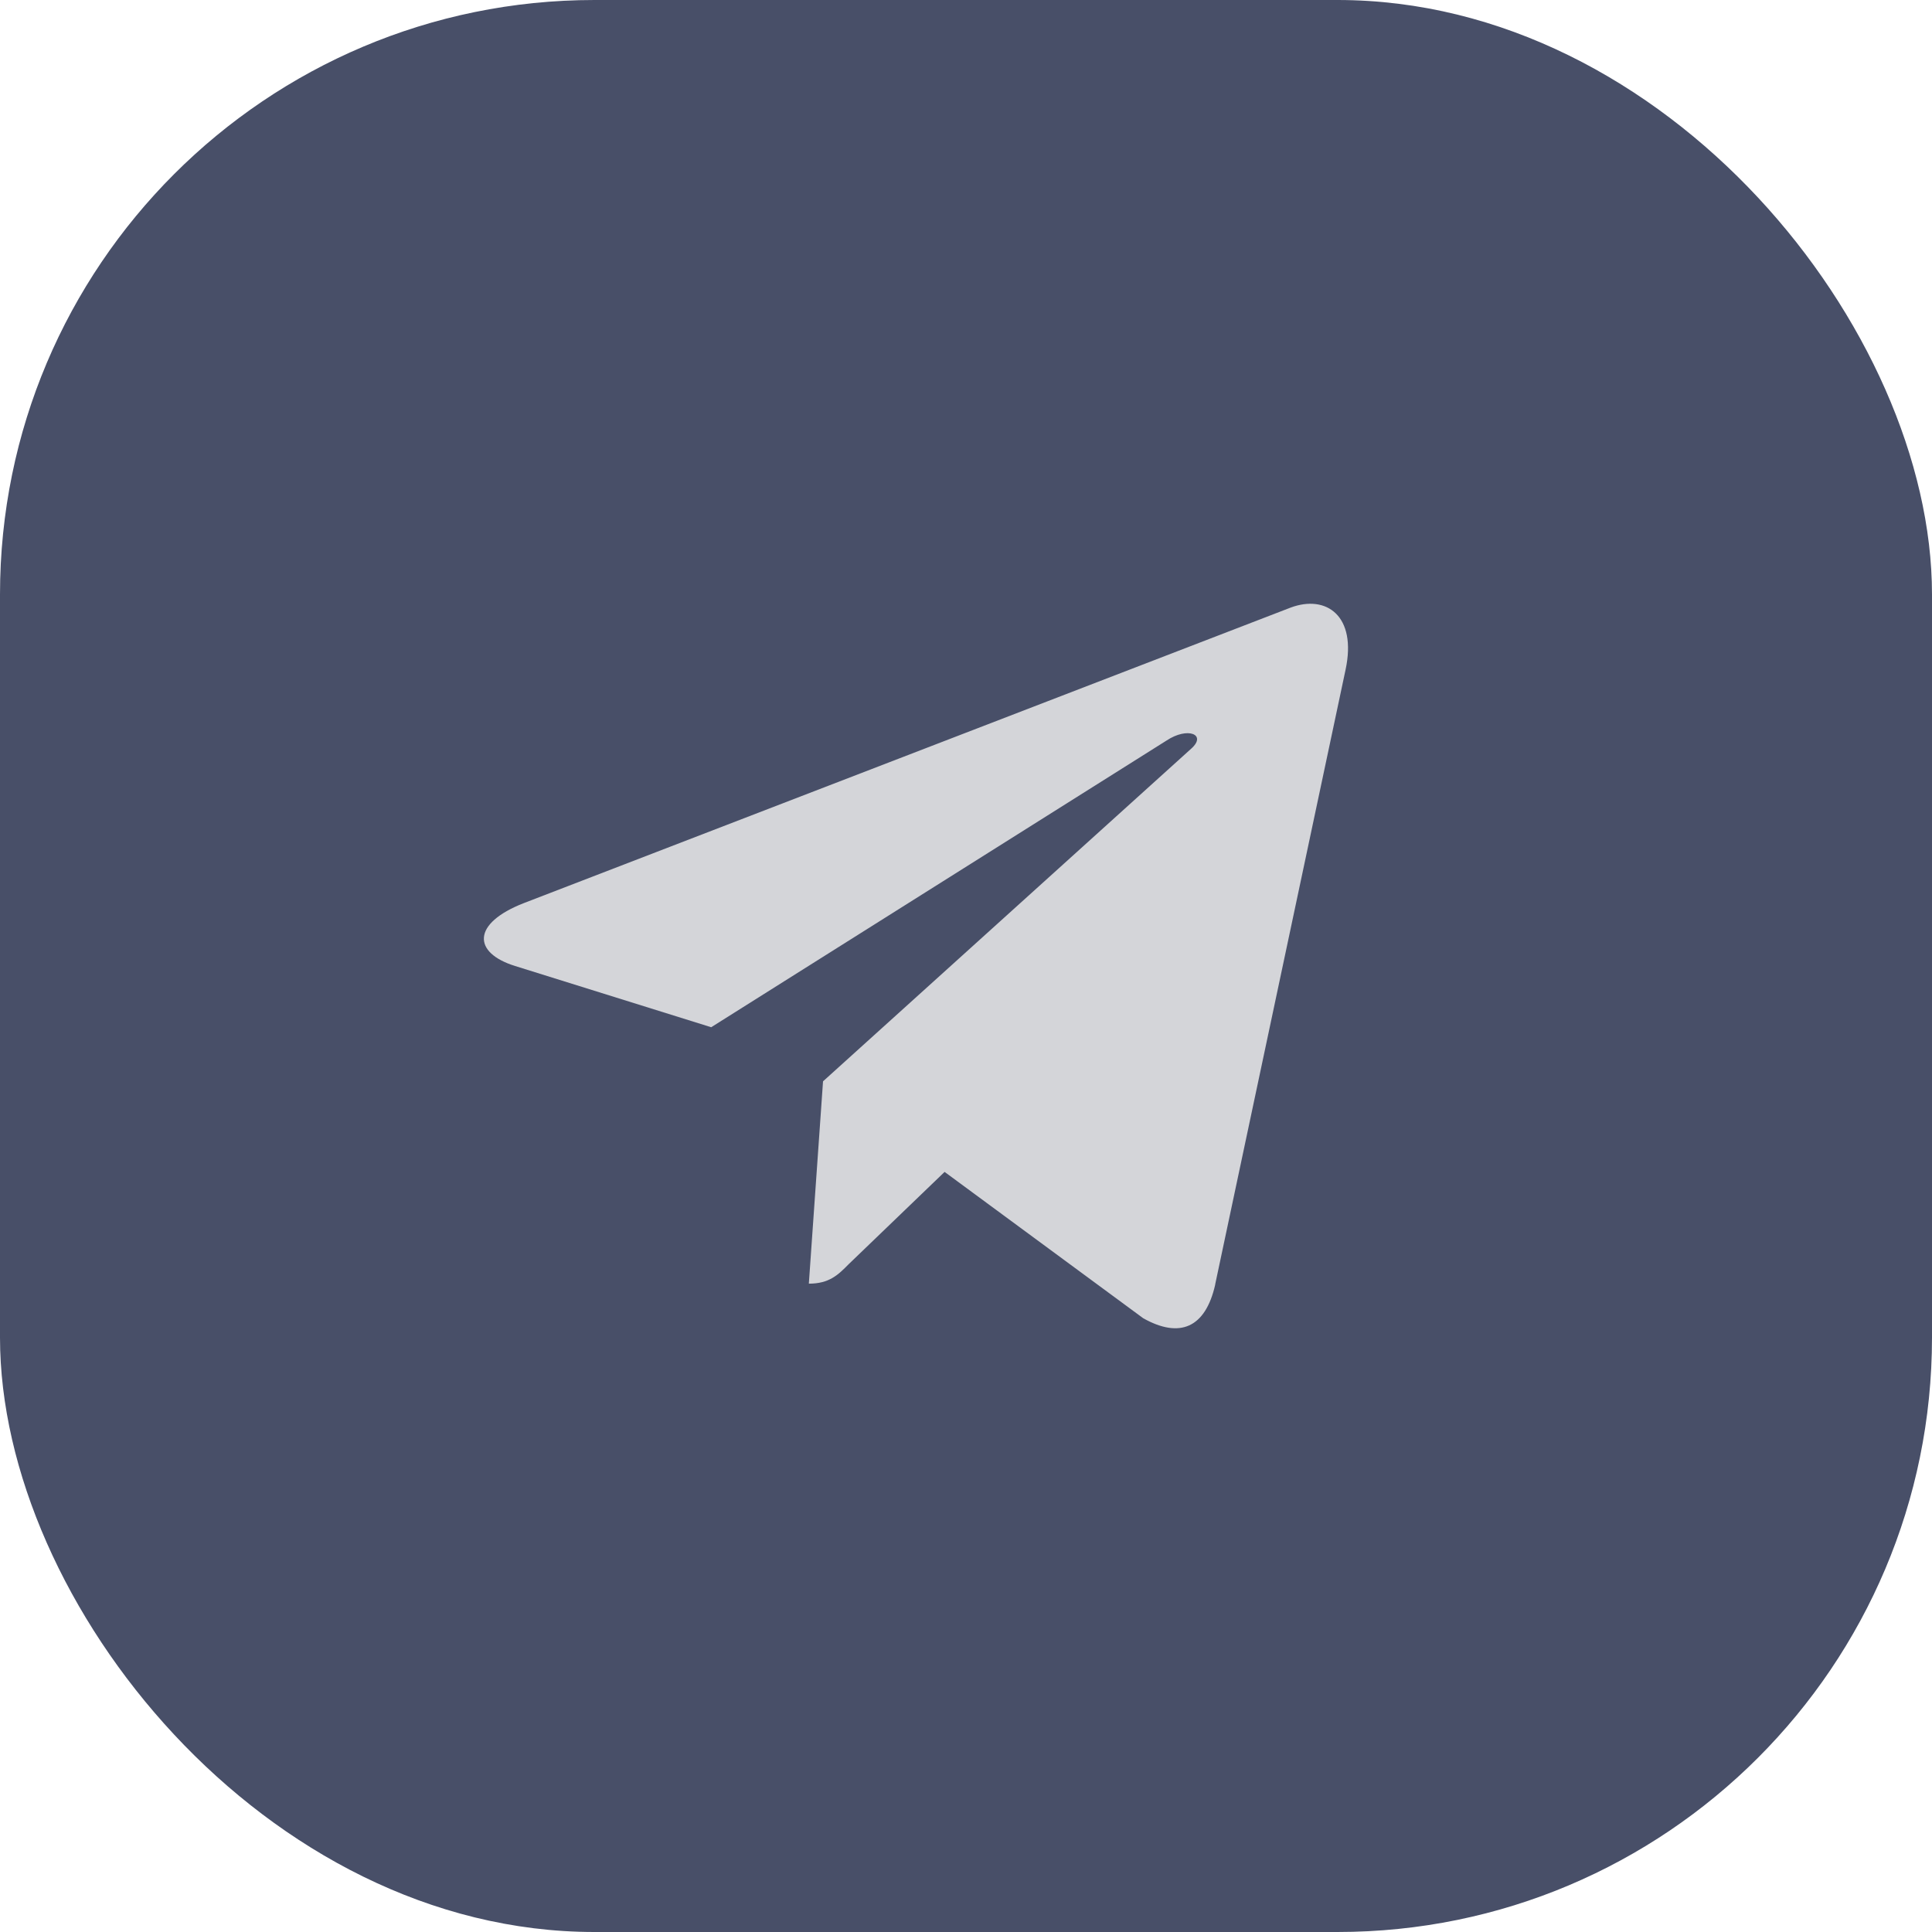
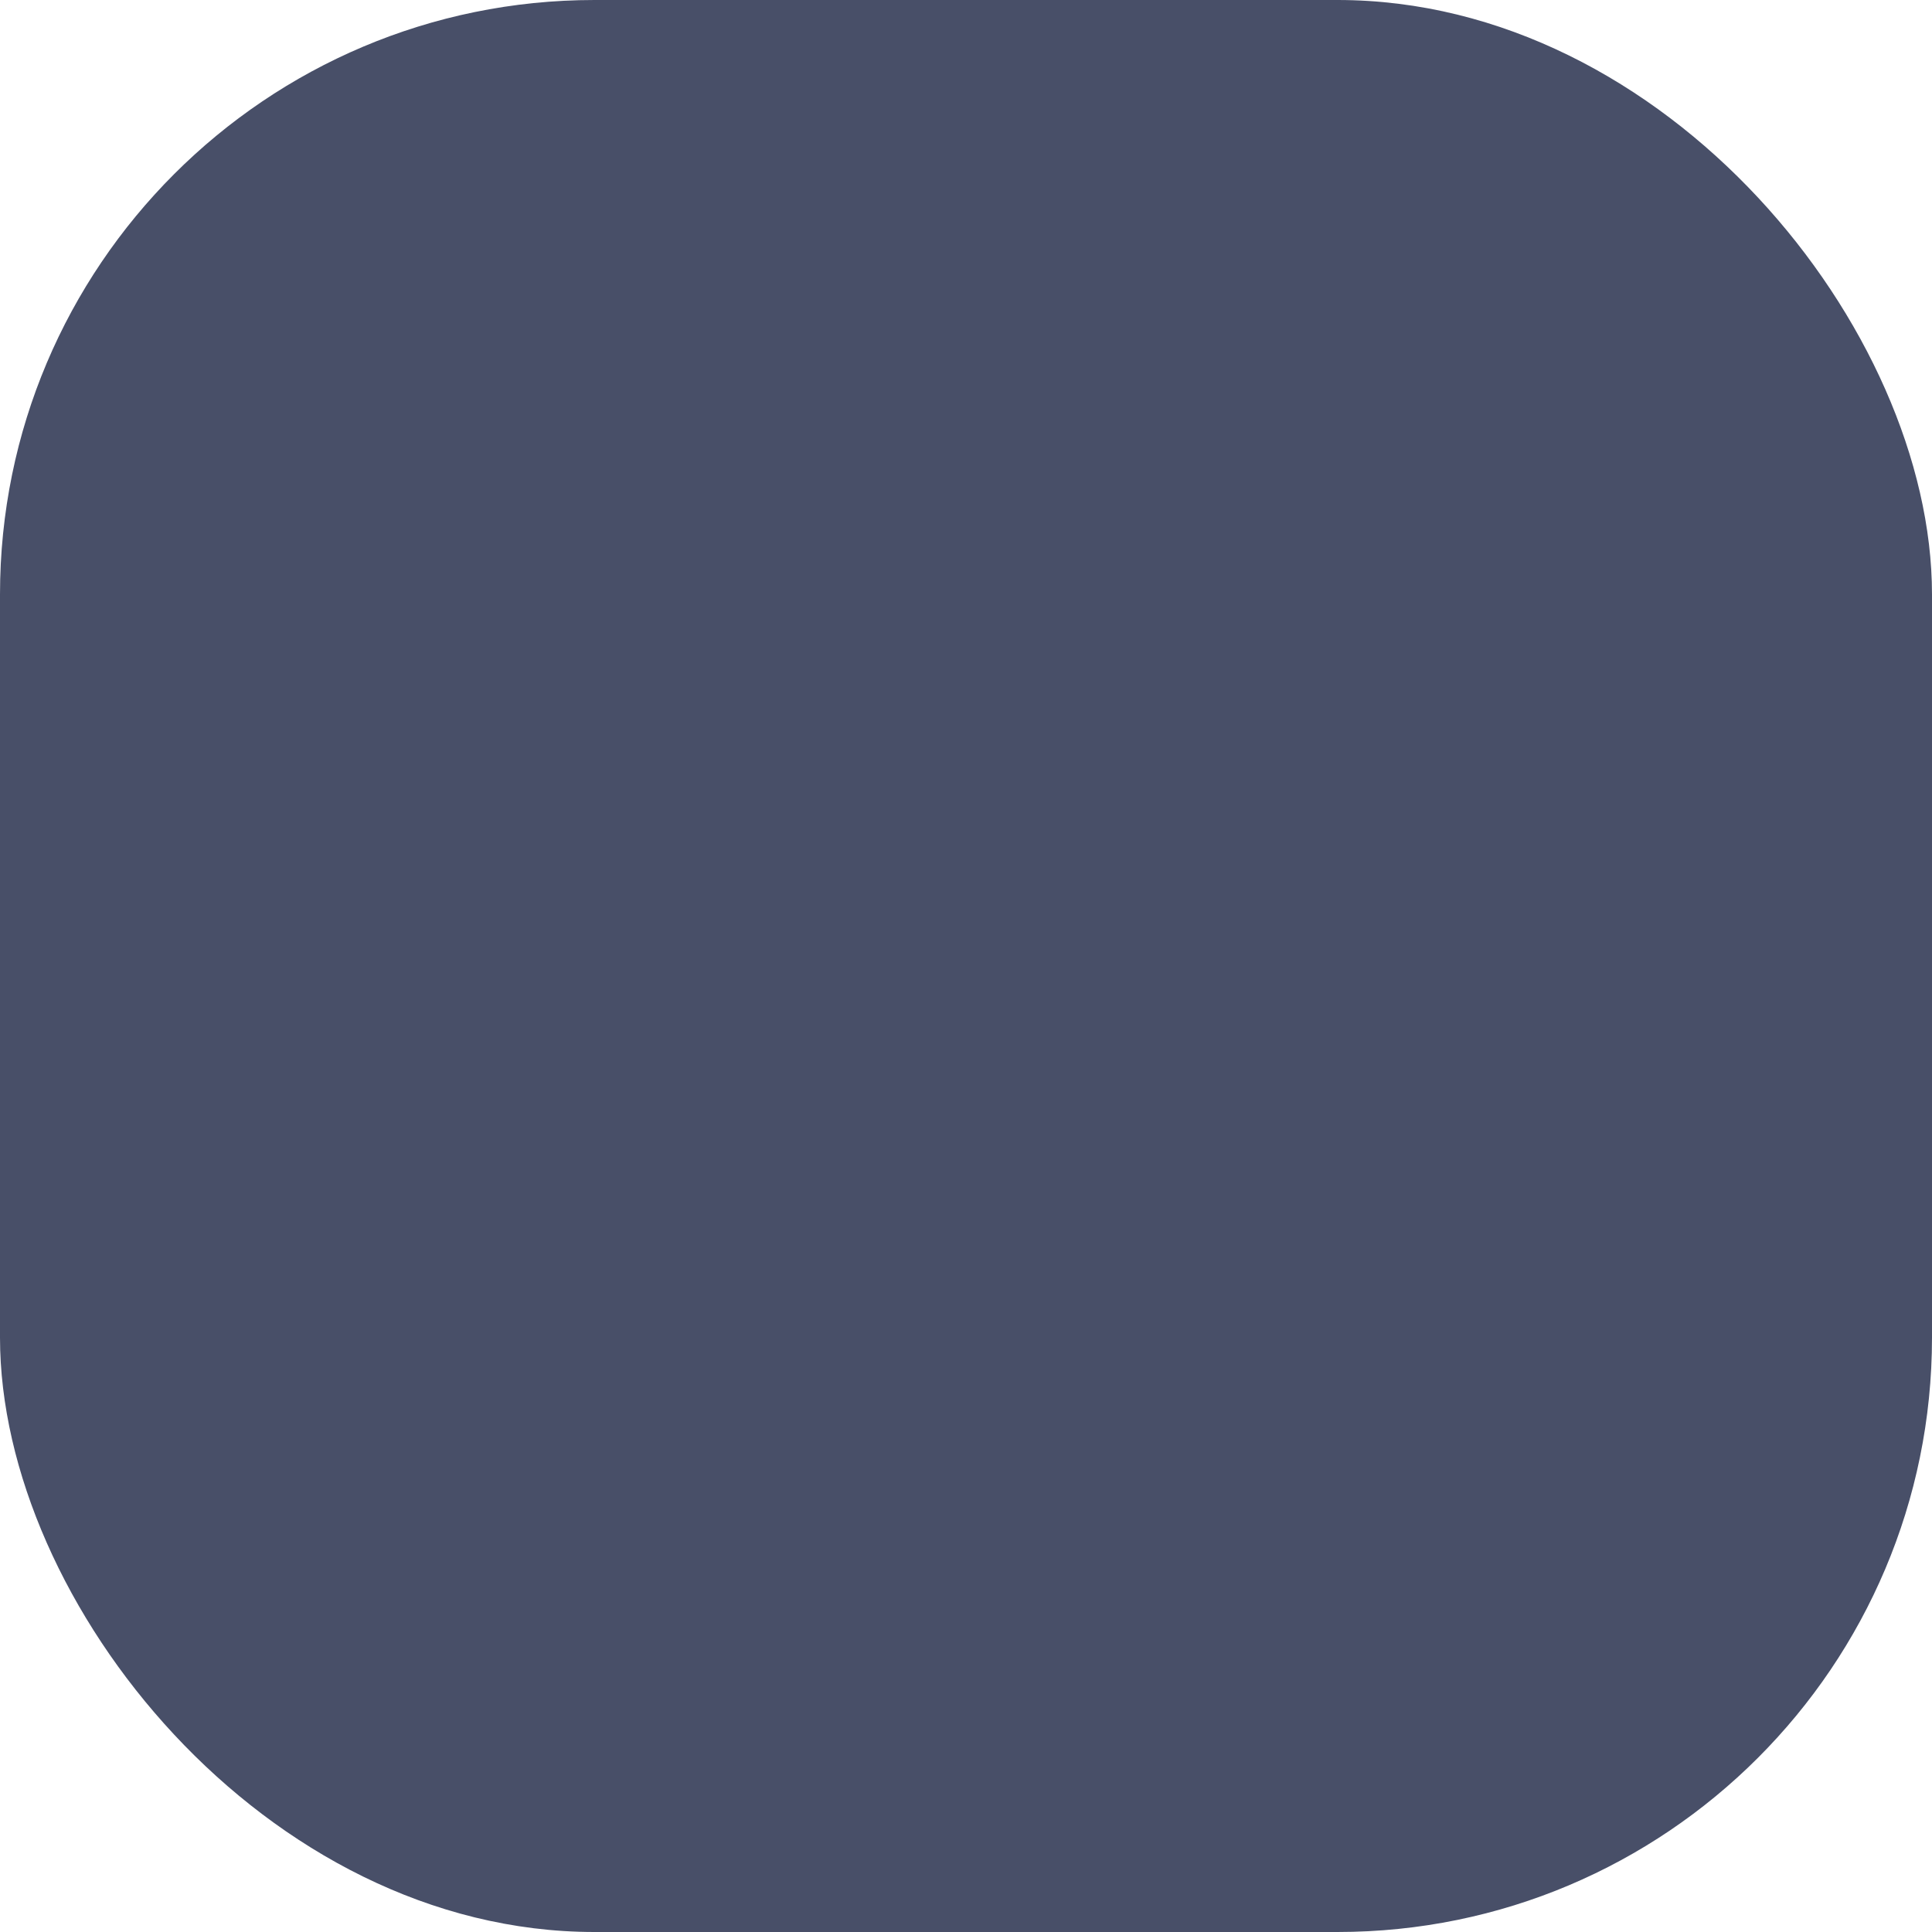
<svg xmlns="http://www.w3.org/2000/svg" width="26" height="26" viewBox="0 0 26 26" fill="none">
  <g id="07">
    <rect id="Rectangle 297" width="26" height="26" rx="8" fill="#484F68" />
-     <path id="è·¯å¾" d="M16.353 17.287L18.108 9.013C18.264 8.284 17.846 7.998 17.368 8.177L7.051 12.153C6.347 12.427 6.359 12.822 6.932 13L9.571 13.824L15.697 9.967C15.983 9.776 16.246 9.884 16.031 10.075L11.076 14.552L10.885 17.275C11.16 17.275 11.28 17.156 11.422 17.012L12.712 15.771L15.386 17.741C15.876 18.015 16.222 17.872 16.354 17.287L16.353 17.287Z" fill="#D4D5D9" />
  </g>
</svg>